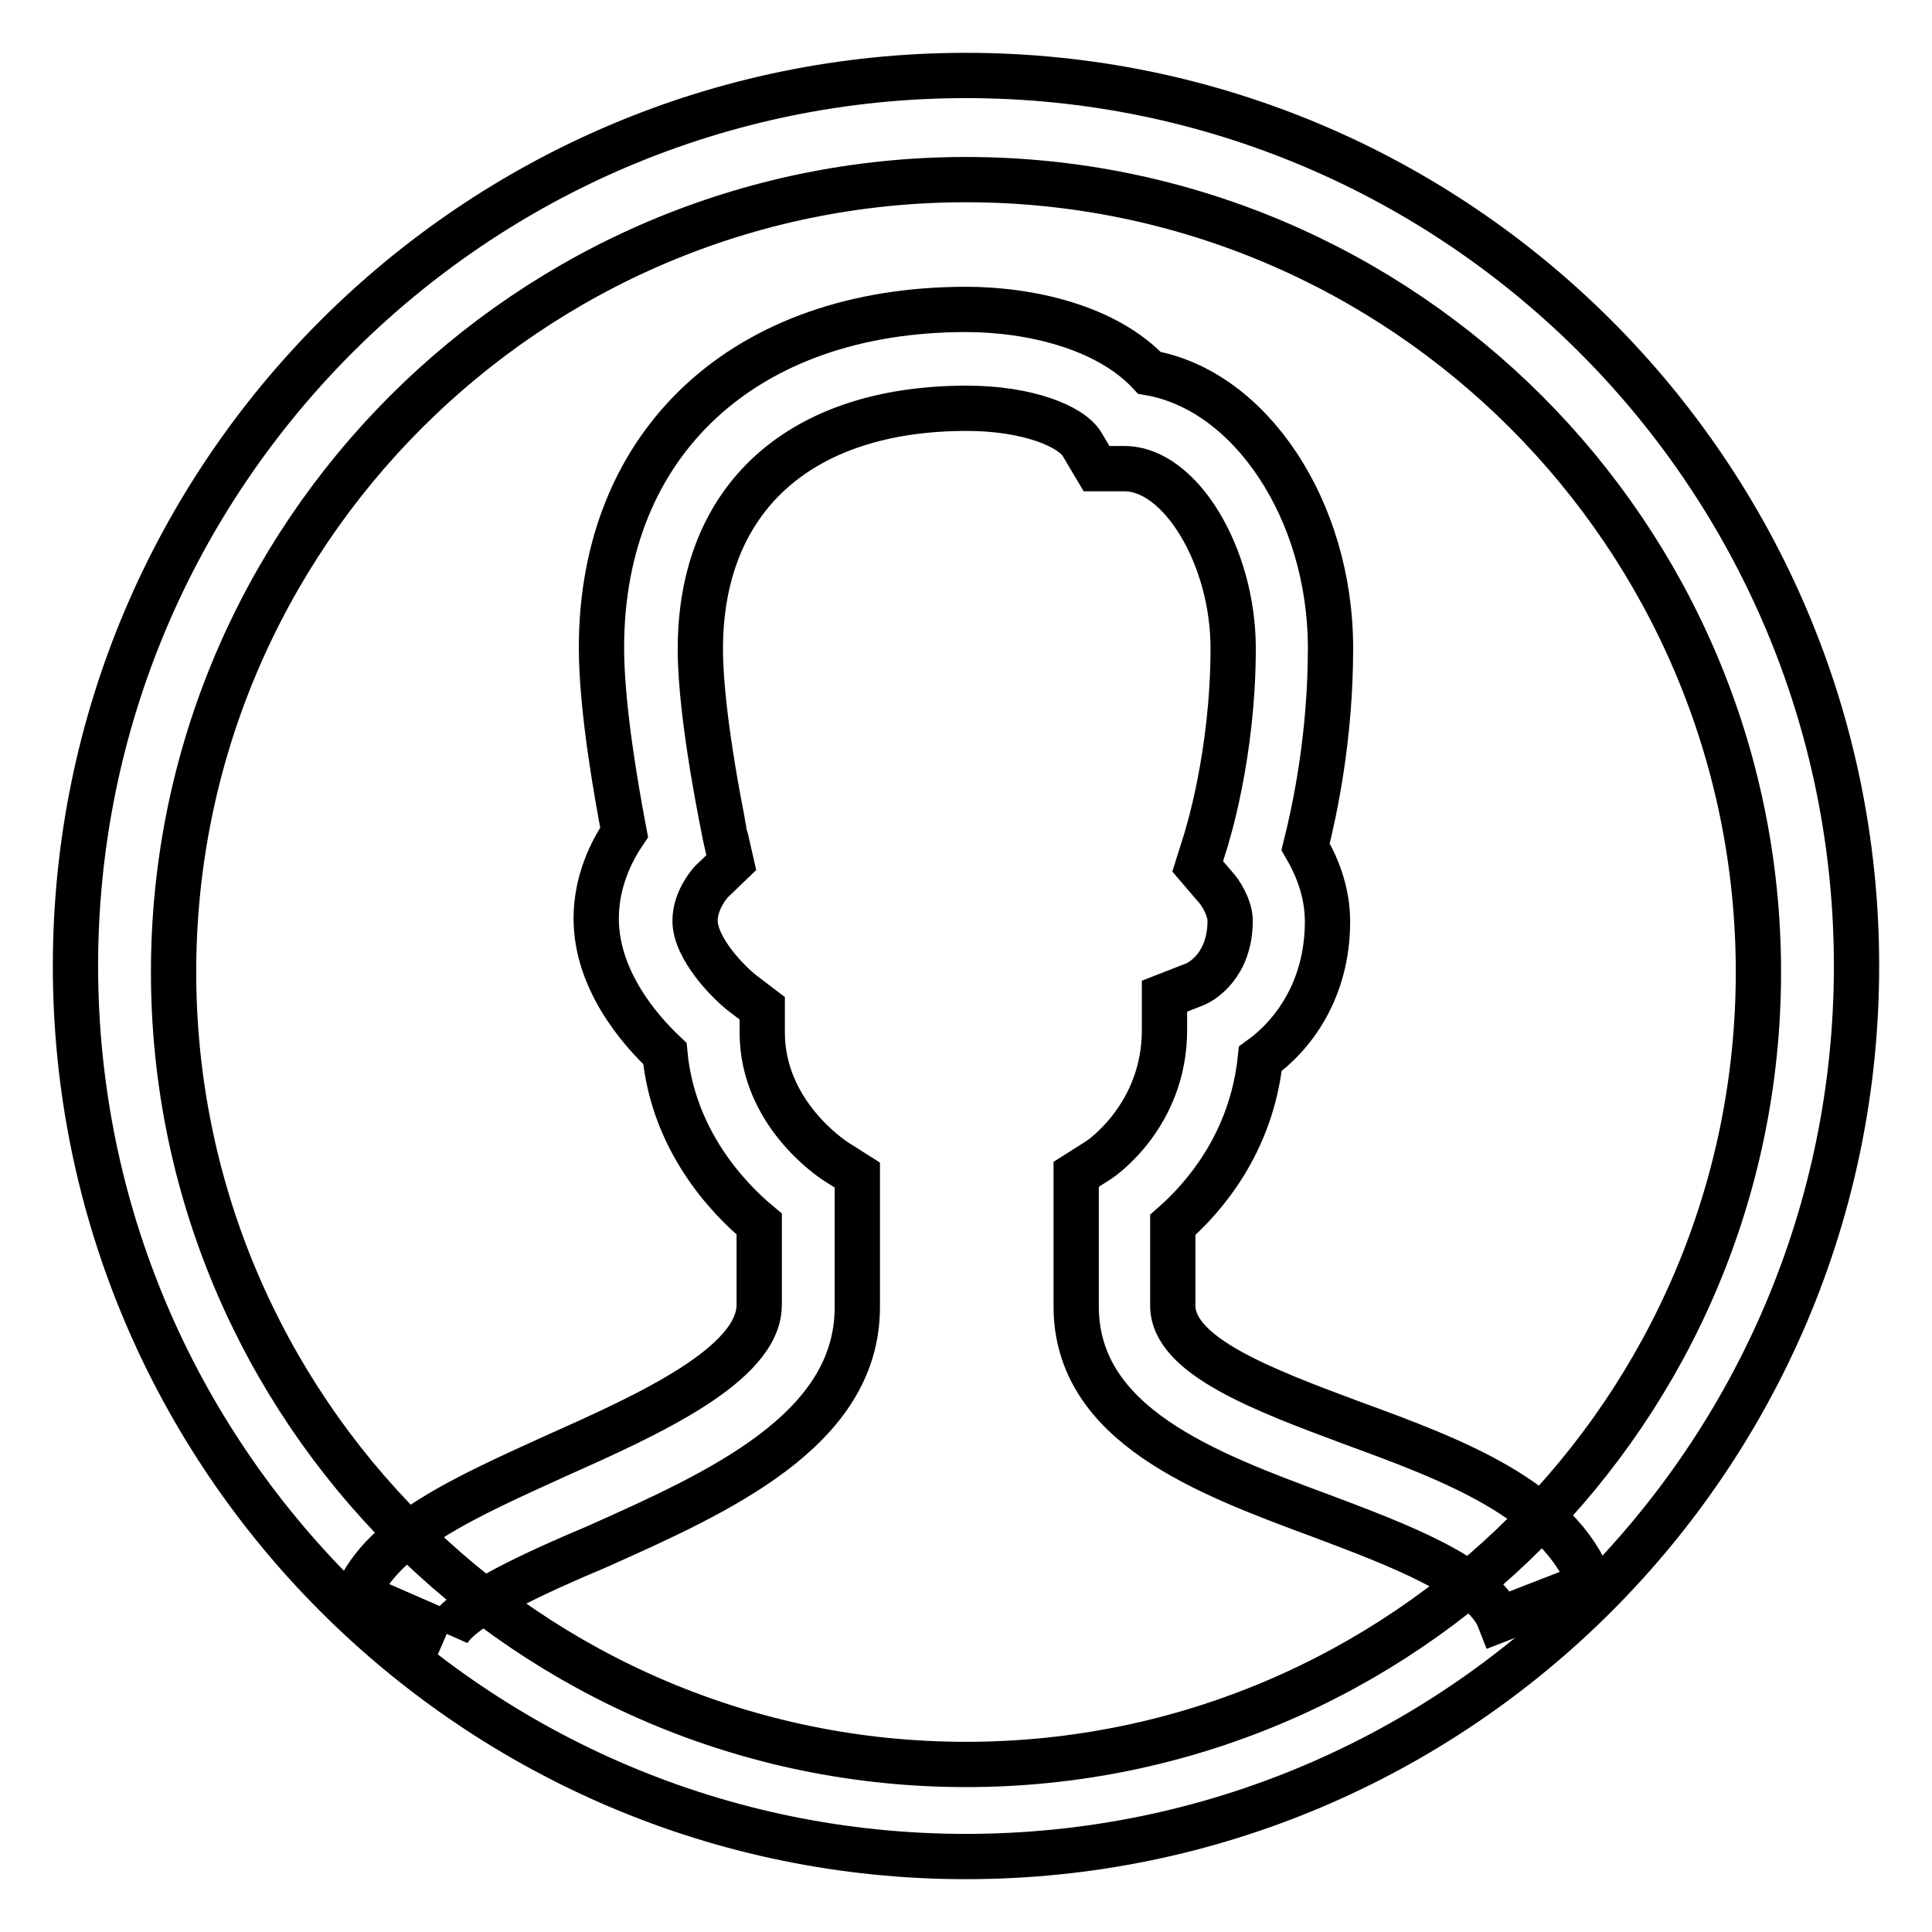
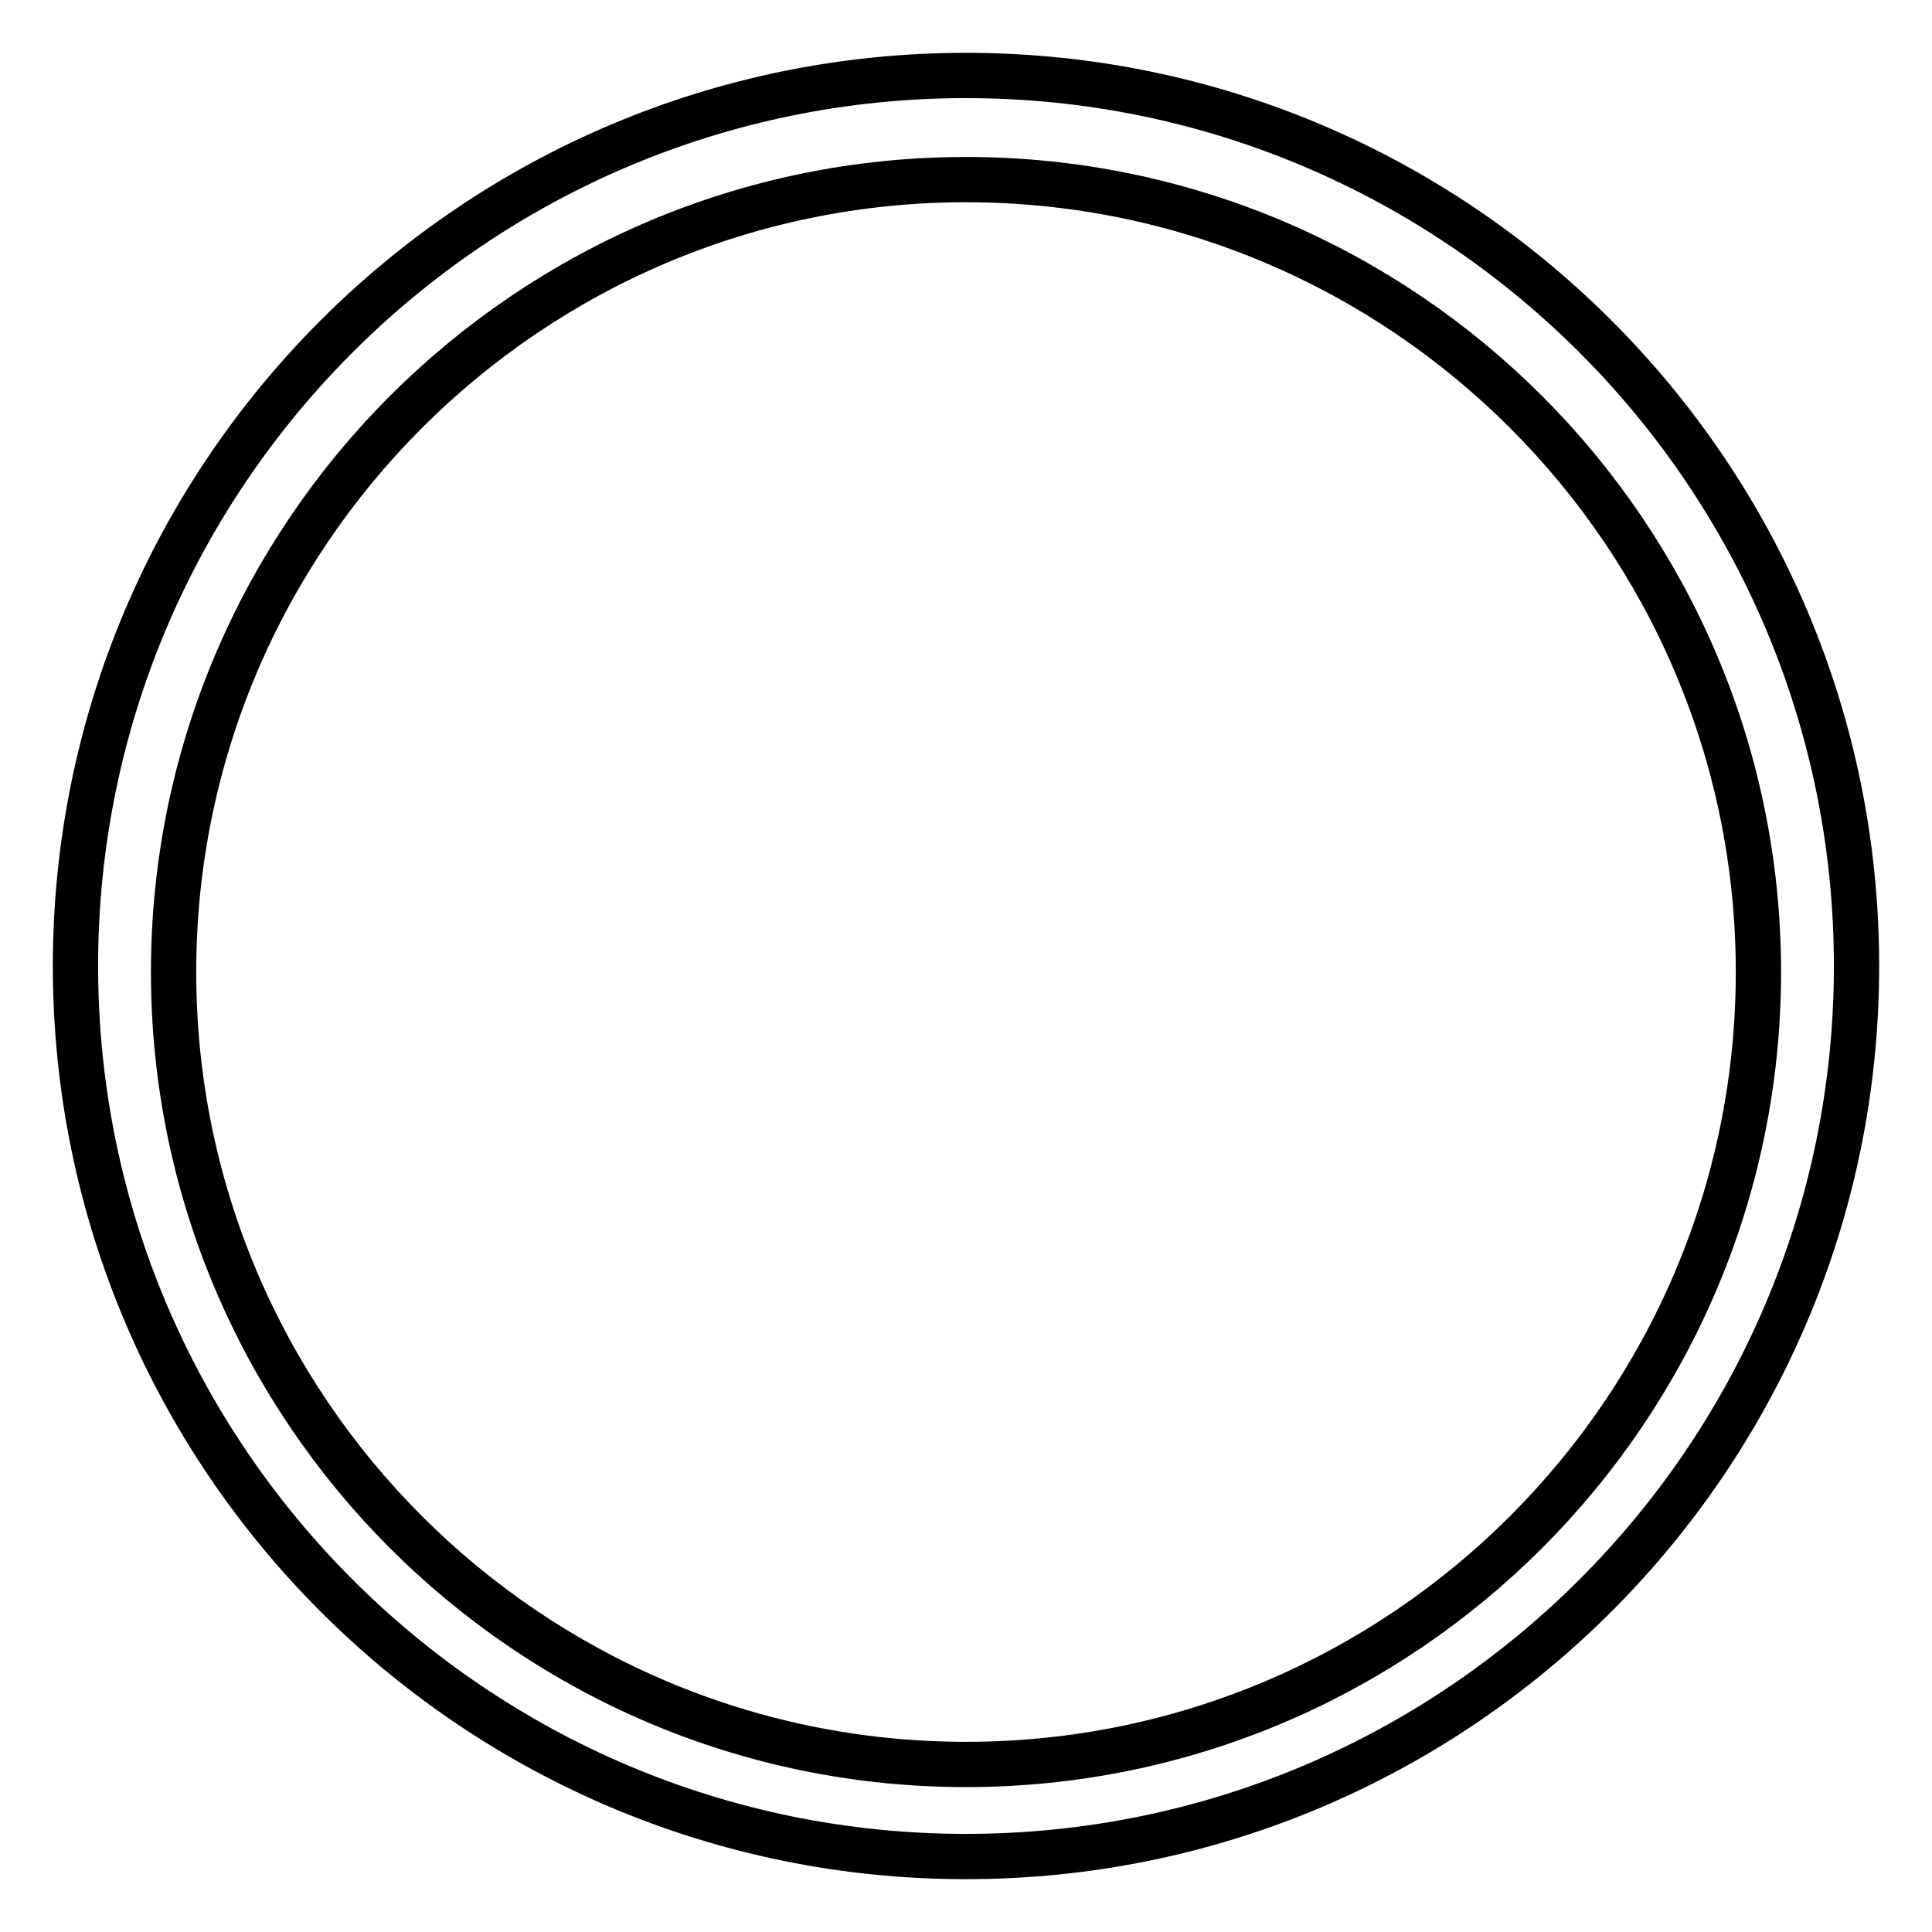
<svg xmlns="http://www.w3.org/2000/svg" version="1.1" x="0px" y="0px" viewBox="0 0 256 256" enable-background="new 0 0 256 256" xml:space="preserve">
  <g>
    <g>
      <path stroke-width="6" fill-opacity="0" stroke="#000000" d="M128,246c-65.1,0-118-52.9-118-118C10,62.9,62.9,10,128,10c65.1,0,118,52.9,118,118C246,193.1,193.1,246,128,246L128,246z M128,23.8c-57.9,0-105,47.1-105,105c0,57.9,47.1,105,105,105s105-47.1,105-105C233,70.9,185.9,23.8,128,23.8L128,23.8z" />
-       <path stroke-width="6" fill-opacity="0" stroke="#000000" d="M59.2,216.5l-11.9-5.2c3.6-8.2,14.3-12.9,26.6-18.5c11.9-5.3,26.7-12,26.7-19.9v-10.7c-4.2-3.5-11.4-11.1-12.5-22.6c-3.4-3.2-9.1-9.8-9.1-17.9c0-4.9,2-8.9,3.7-11.4c-1-5.3-3-16.4-3-24.5c0-27.2,19-44.8,48.3-44.8c8.4,0,18.6,2.3,24.3,8.4c13.3,2.3,24,18.1,24,36.5c0,11.8-2.1,21.5-3.3,26.3c1.4,2.4,2.9,5.8,2.9,9.9c0,9.1-4.6,15.1-8.9,18.2c-1.2,11.3-7.6,18.5-11.6,22V173c0,6.7,12.1,11.2,23.9,15.6c13.4,4.9,27.2,10.1,31.5,21.3l-12.1,4.7c-2.2-5.7-13.7-10-23.8-13.8c-15.1-5.6-32.3-12-32.3-27.7v-17.5l3-1.9c0.3-0.2,8.7-5.9,8.7-17.2V132l4.1-1.6c0.7-0.3,4.6-2.4,4.6-8.4c0-1.8-1.4-3.9-1.9-4.4l-2.4-2.8l1.1-3.5c0-0.1,3.6-11.1,3.6-25.4c0-12.2-7-23.8-14.4-23.8h-3.7l-1.9-3.2c-1.4-2.4-7.2-4.8-15.3-4.8c-22.1,0-35.3,11.9-35.3,31.9c0,9.4,3.3,24.6,3.3,24.8l0.8,3.5l-2.6,2.5c0,0-2.2,2.3-2.2,5.2c0,3.6,4.3,8.1,6.4,9.7l2.5,1.9l0,3.2c0,10.7,9.2,16.7,9.6,17l3,1.9l0,17.5c0,16.3-18.3,24.5-34.4,31.7C71.4,208.2,60.8,212.9,59.2,216.5" />
    </g>
  </g>
</svg>